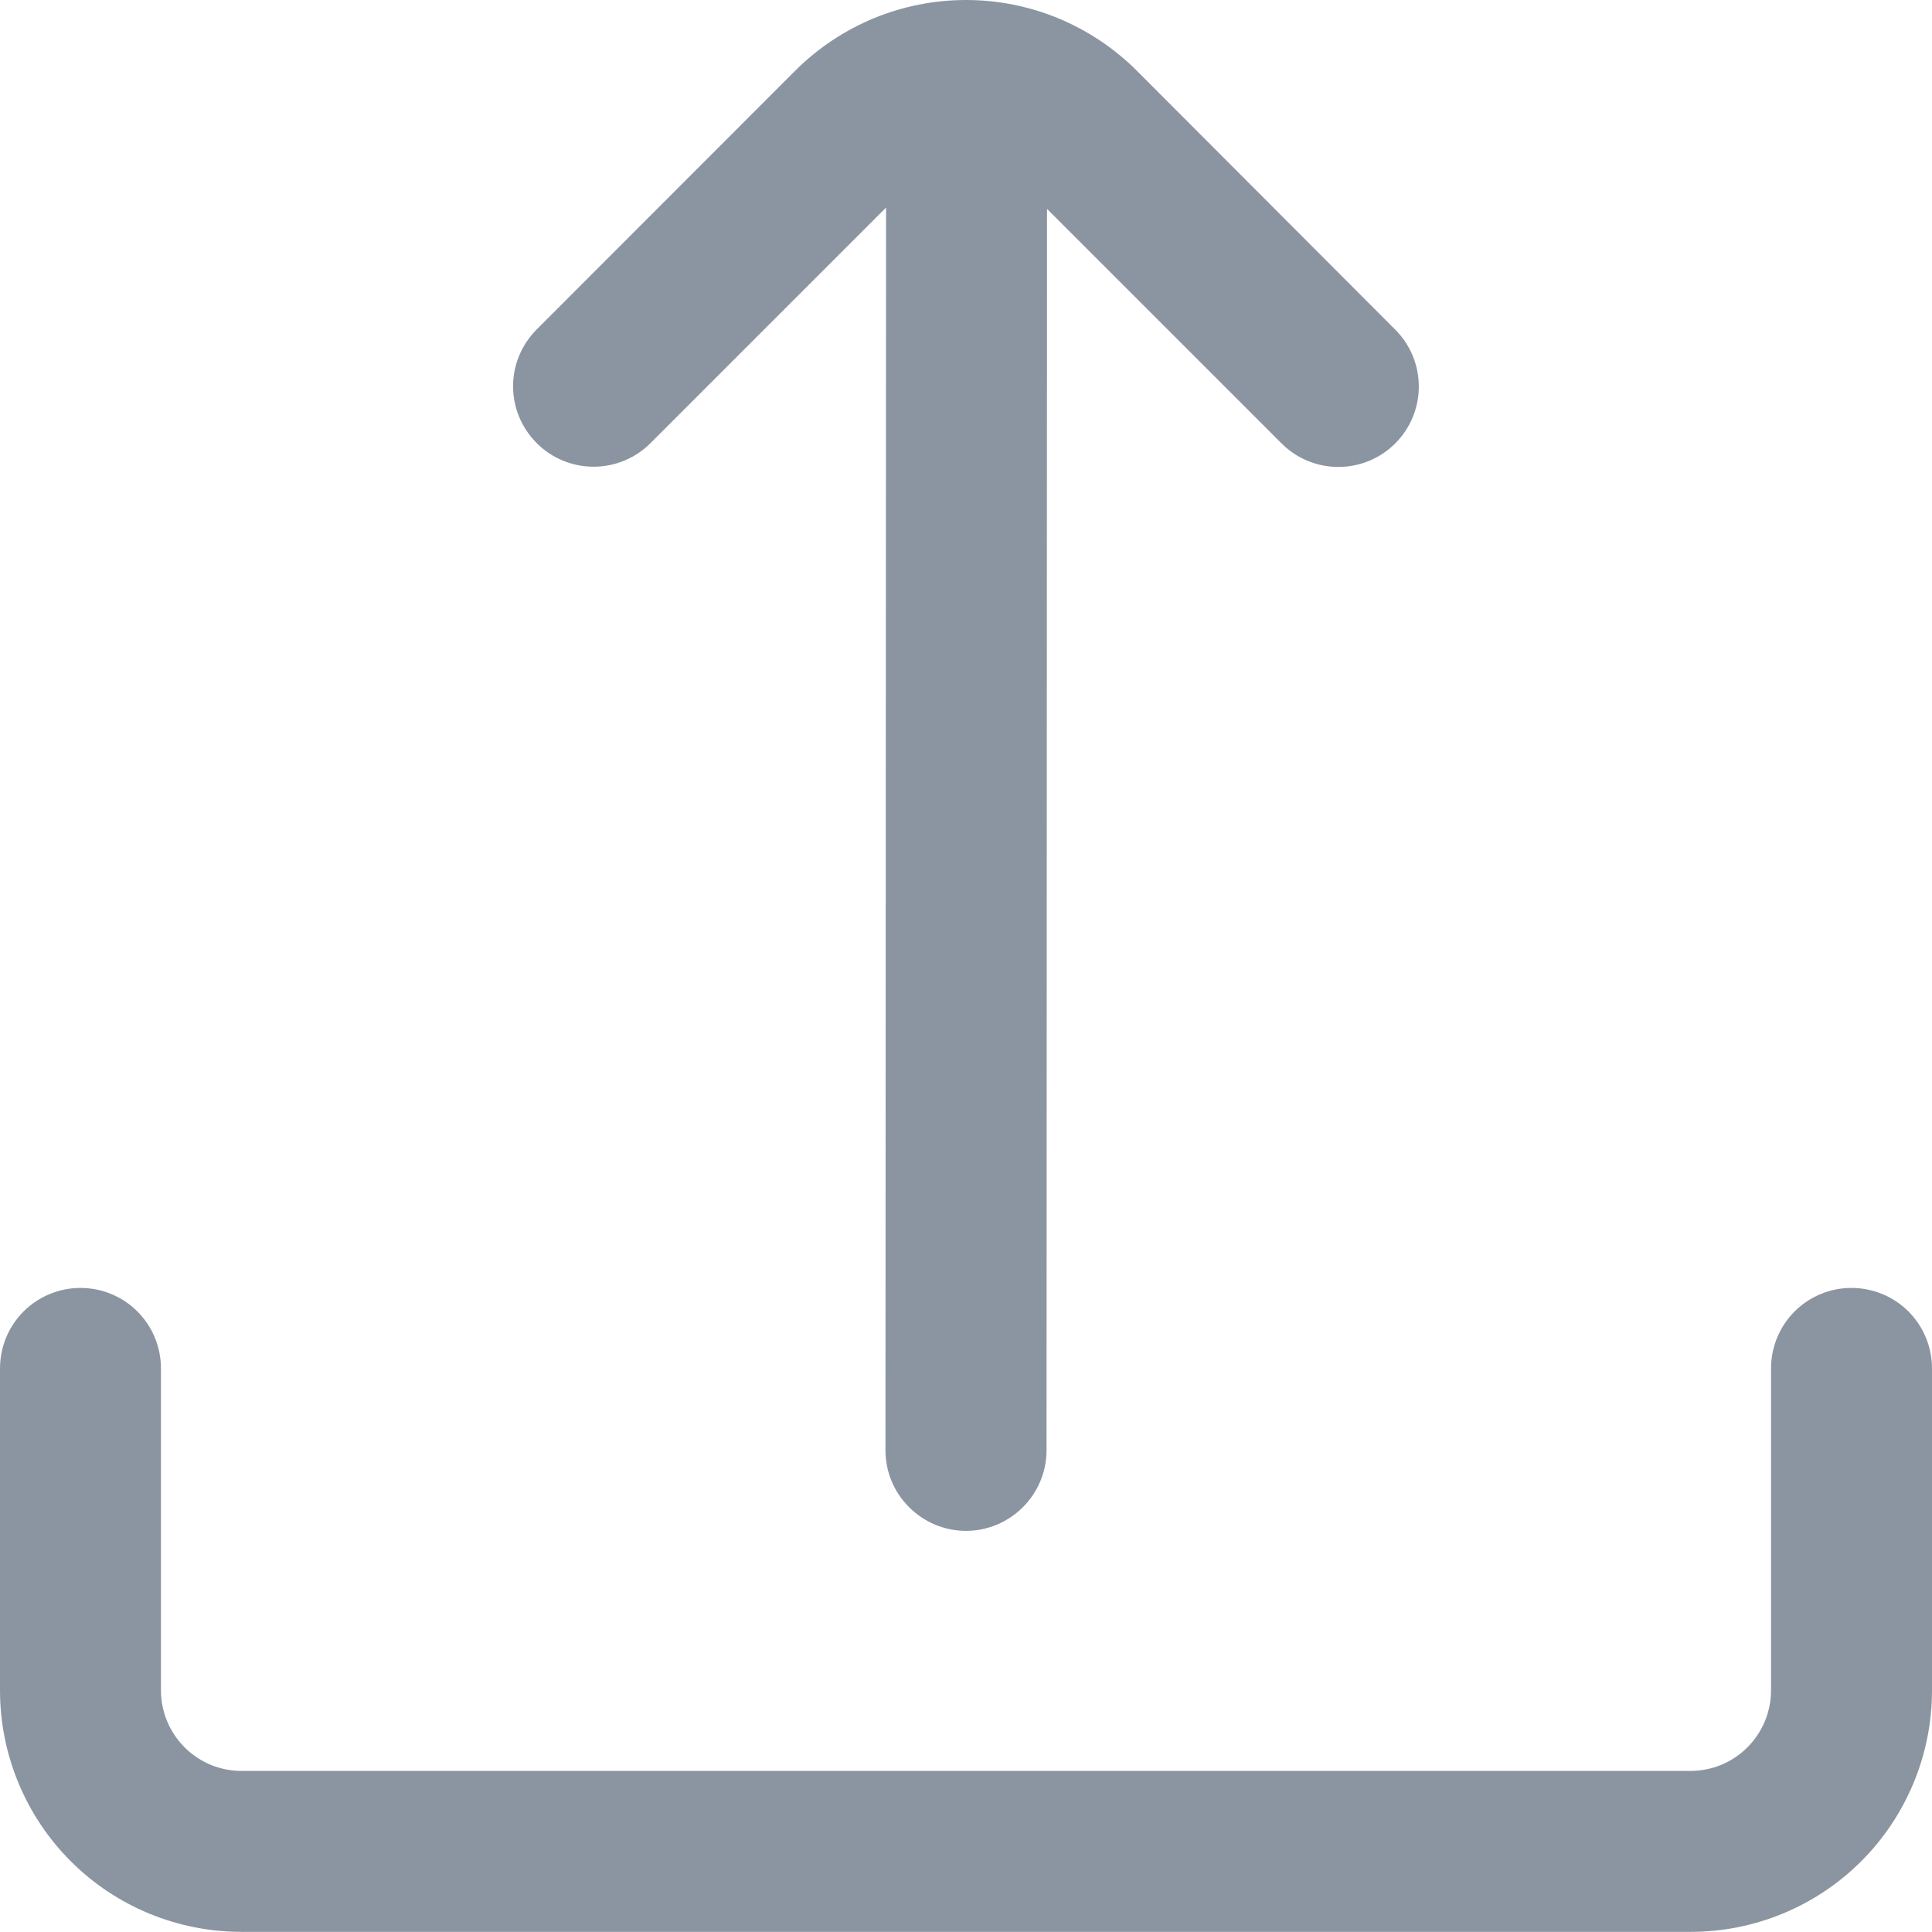
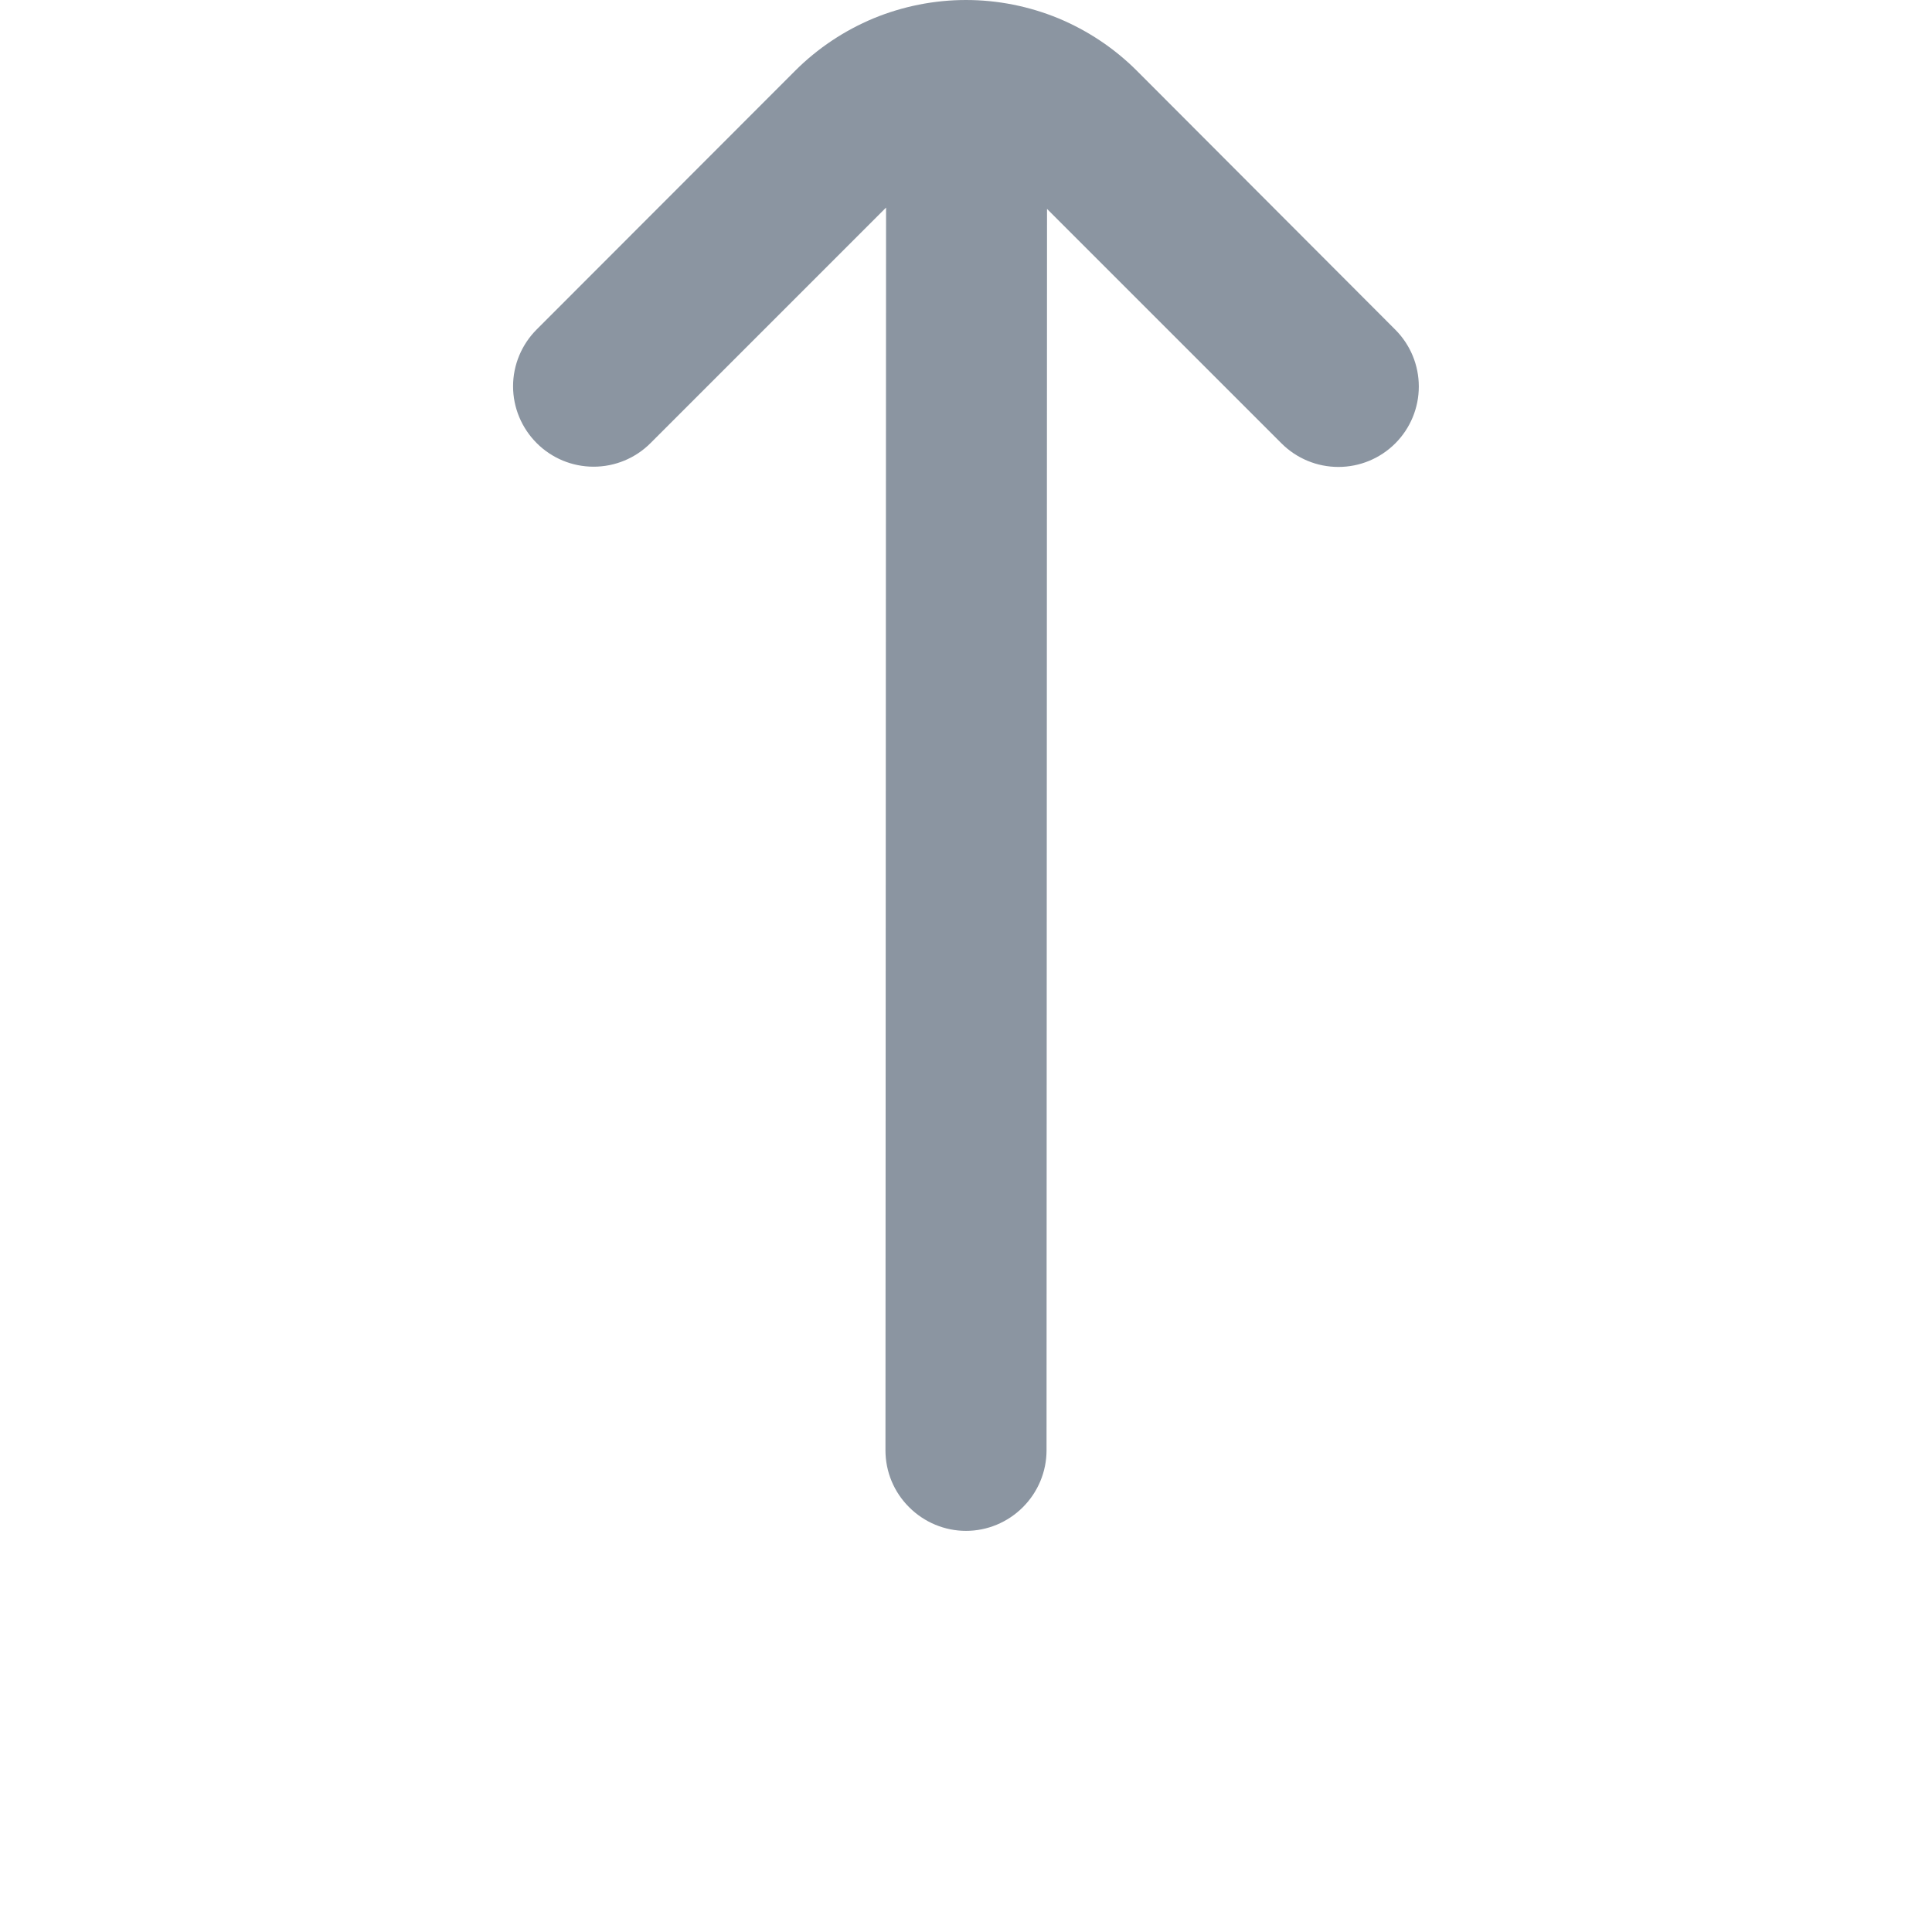
<svg xmlns="http://www.w3.org/2000/svg" width="16" height="16" viewBox="0 0 16 16" fill="none">
  <g id="fi-rr-upload" clip-path="url(#clip0_2759_963)">
    <path id="Vector" d="M7.338 1.719L7.333 12.011C7.333 12.188 7.403 12.357 7.529 12.482C7.654 12.607 7.823 12.678 8 12.678C8.177 12.678 8.346 12.607 8.471 12.482C8.596 12.357 8.667 12.188 8.667 12.011L8.671 1.73L10.613 3.672C10.738 3.797 10.907 3.867 11.084 3.867C11.261 3.867 11.43 3.797 11.555 3.672C11.68 3.547 11.75 3.378 11.75 3.201C11.75 3.024 11.68 2.855 11.555 2.73L9.415 0.586C9.229 0.4 9.008 0.253 8.766 0.152C8.523 0.052 8.263 0 8 0C7.737 0 7.477 0.052 7.234 0.152C6.992 0.253 6.771 0.4 6.585 0.586L4.445 2.728C4.32 2.853 4.249 3.022 4.249 3.199C4.249 3.376 4.32 3.545 4.445 3.67C4.57 3.795 4.739 3.865 4.916 3.865C5.093 3.865 5.262 3.795 5.387 3.67L7.338 1.719Z" fill="#8B95A1" />
-     <path id="Vector_2" d="M14.667 11.333V13.999C14.667 14.176 14.596 14.346 14.471 14.471C14.346 14.596 14.177 14.666 14 14.666H2C1.823 14.666 1.654 14.596 1.529 14.471C1.404 14.346 1.333 14.176 1.333 13.999V11.333C1.333 11.156 1.263 10.986 1.138 10.861C1.013 10.736 0.843 10.666 0.667 10.666C0.49 10.666 0.32 10.736 0.195 10.861C0.07 10.986 0 11.156 0 11.333L0 13.999C0 14.53 0.211 15.039 0.586 15.414C0.961 15.789 1.47 15.999 2 15.999H14C14.53 15.999 15.039 15.789 15.414 15.414C15.789 15.039 16 14.53 16 13.999V11.333C16 11.156 15.93 10.986 15.805 10.861C15.68 10.736 15.51 10.666 15.333 10.666C15.156 10.666 14.987 10.736 14.862 10.861C14.737 10.986 14.667 11.156 14.667 11.333Z" fill="#8B95A1" />
  </g>
  <defs>
    <clipPath id="clip0_2759_963">
      <rect width="16" height="16" fill="white" />
    </clipPath>
  </defs>
</svg>